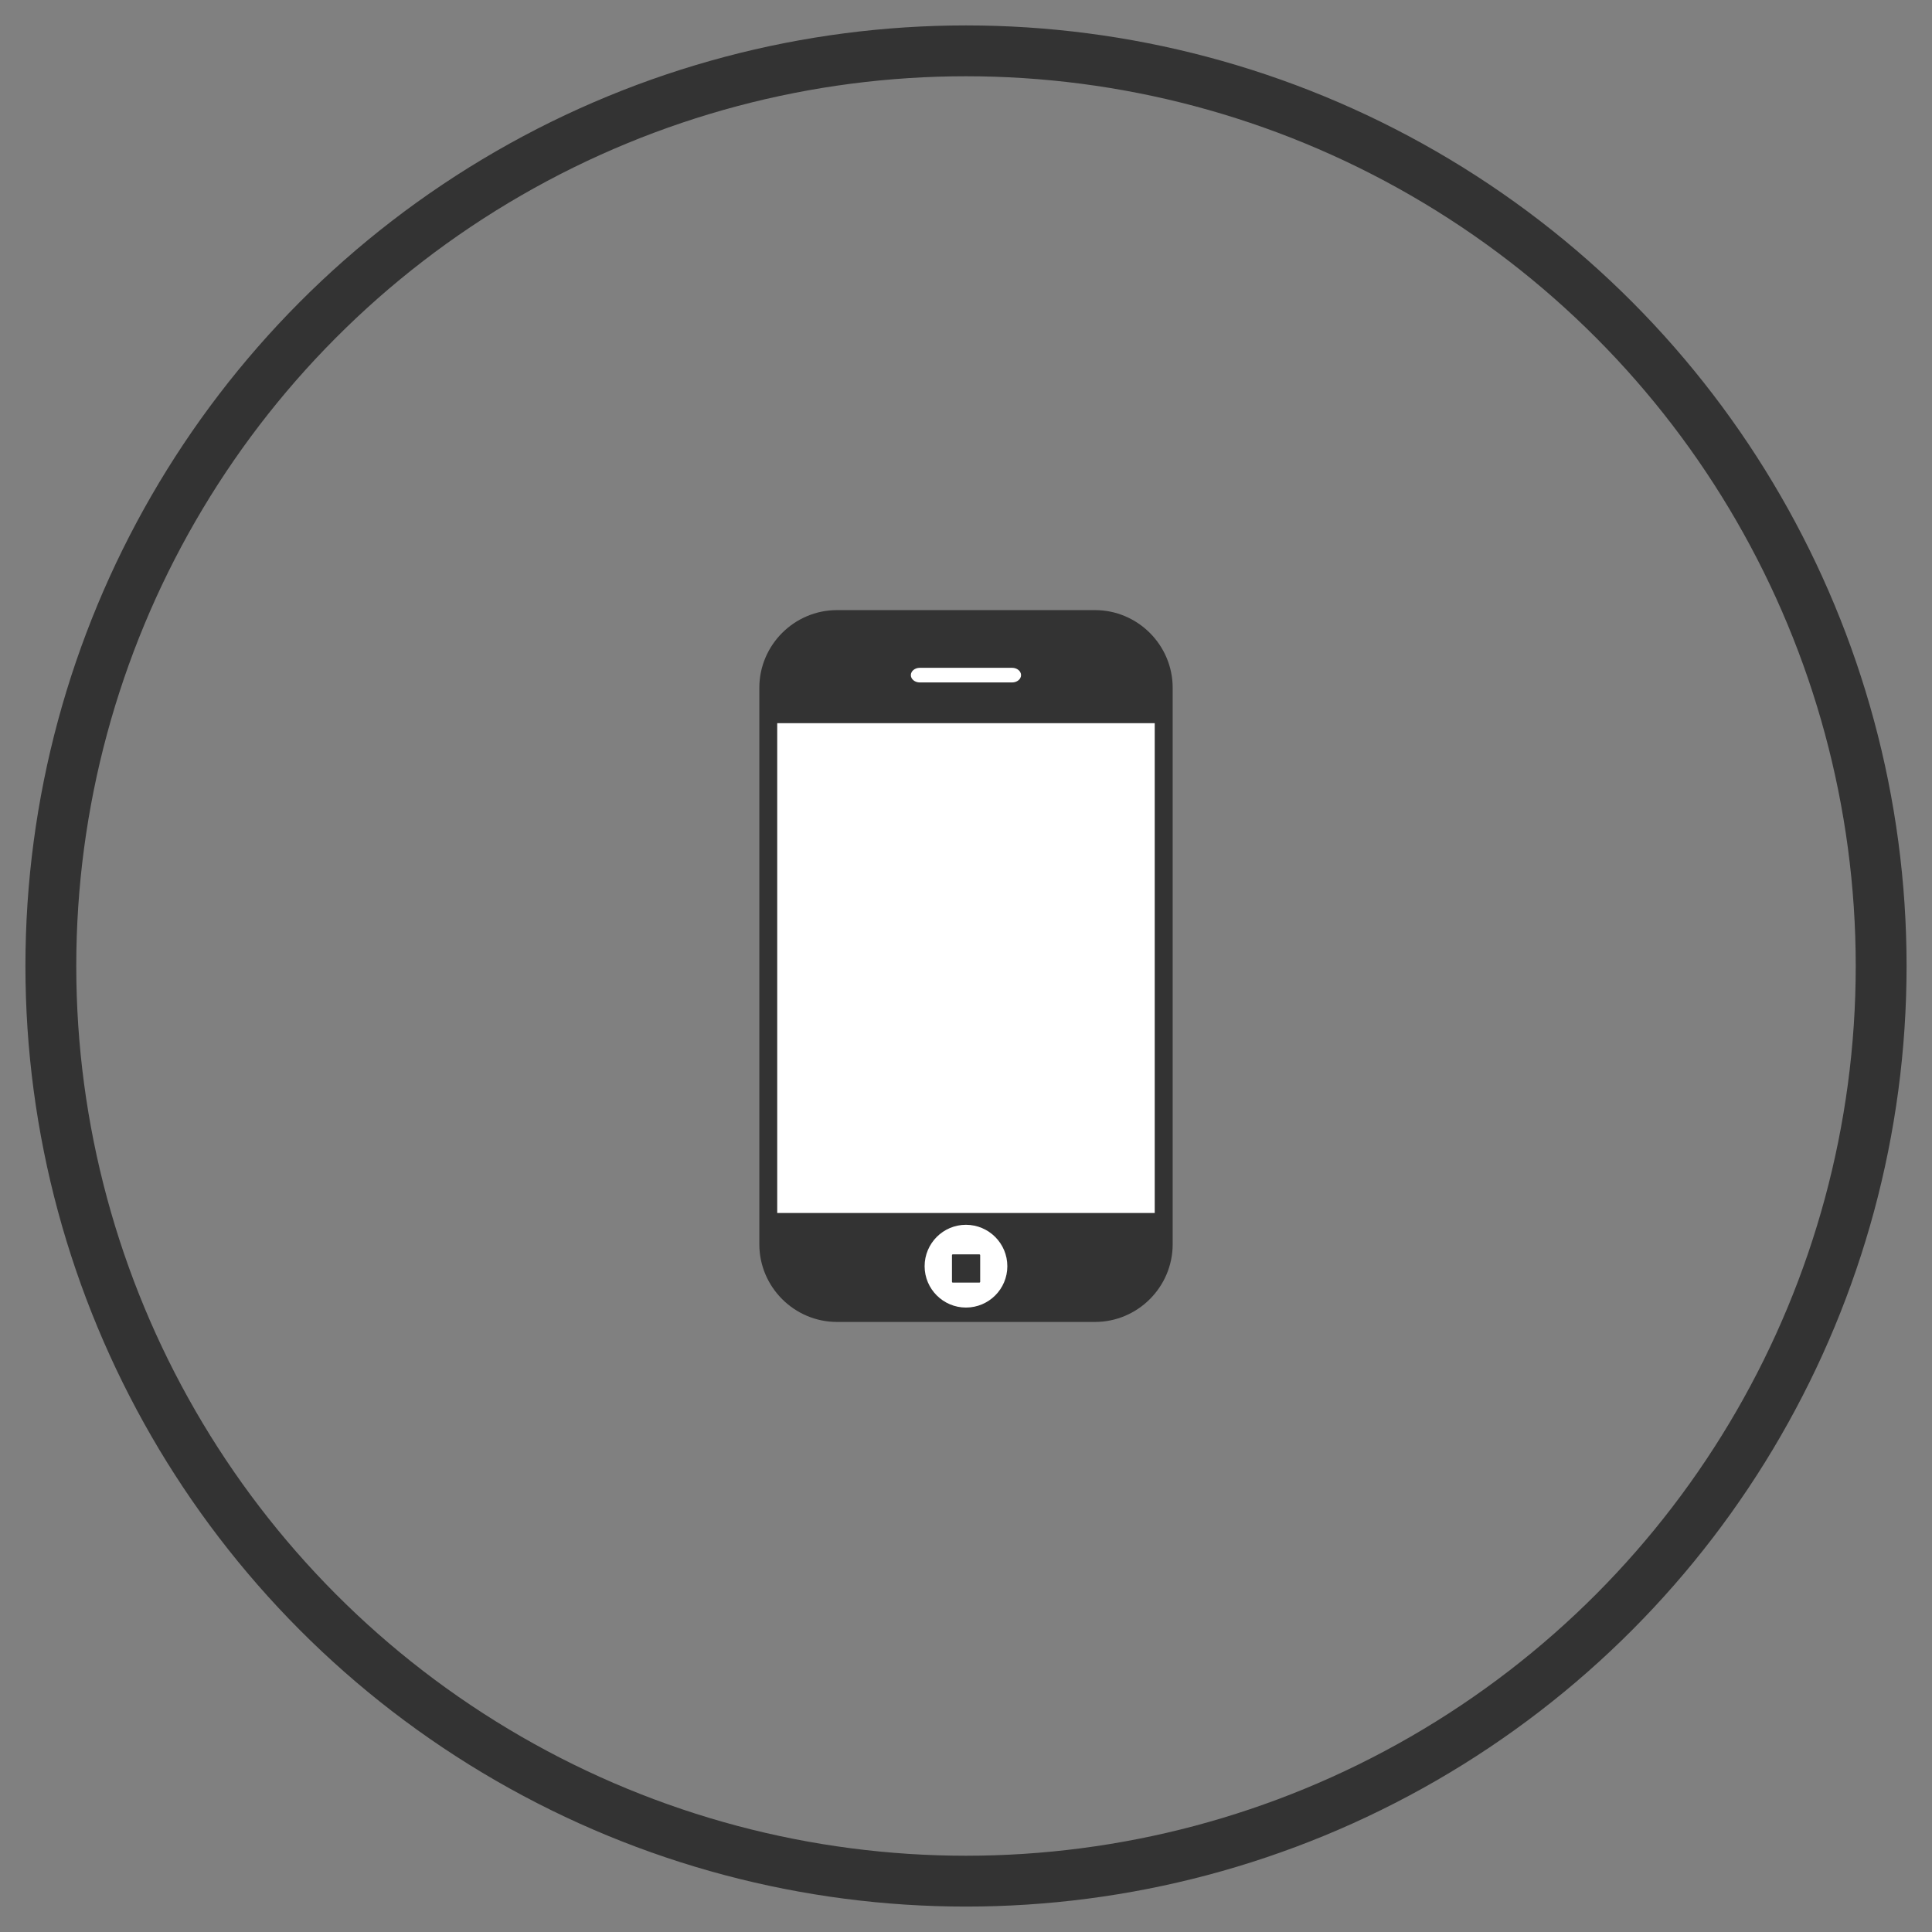
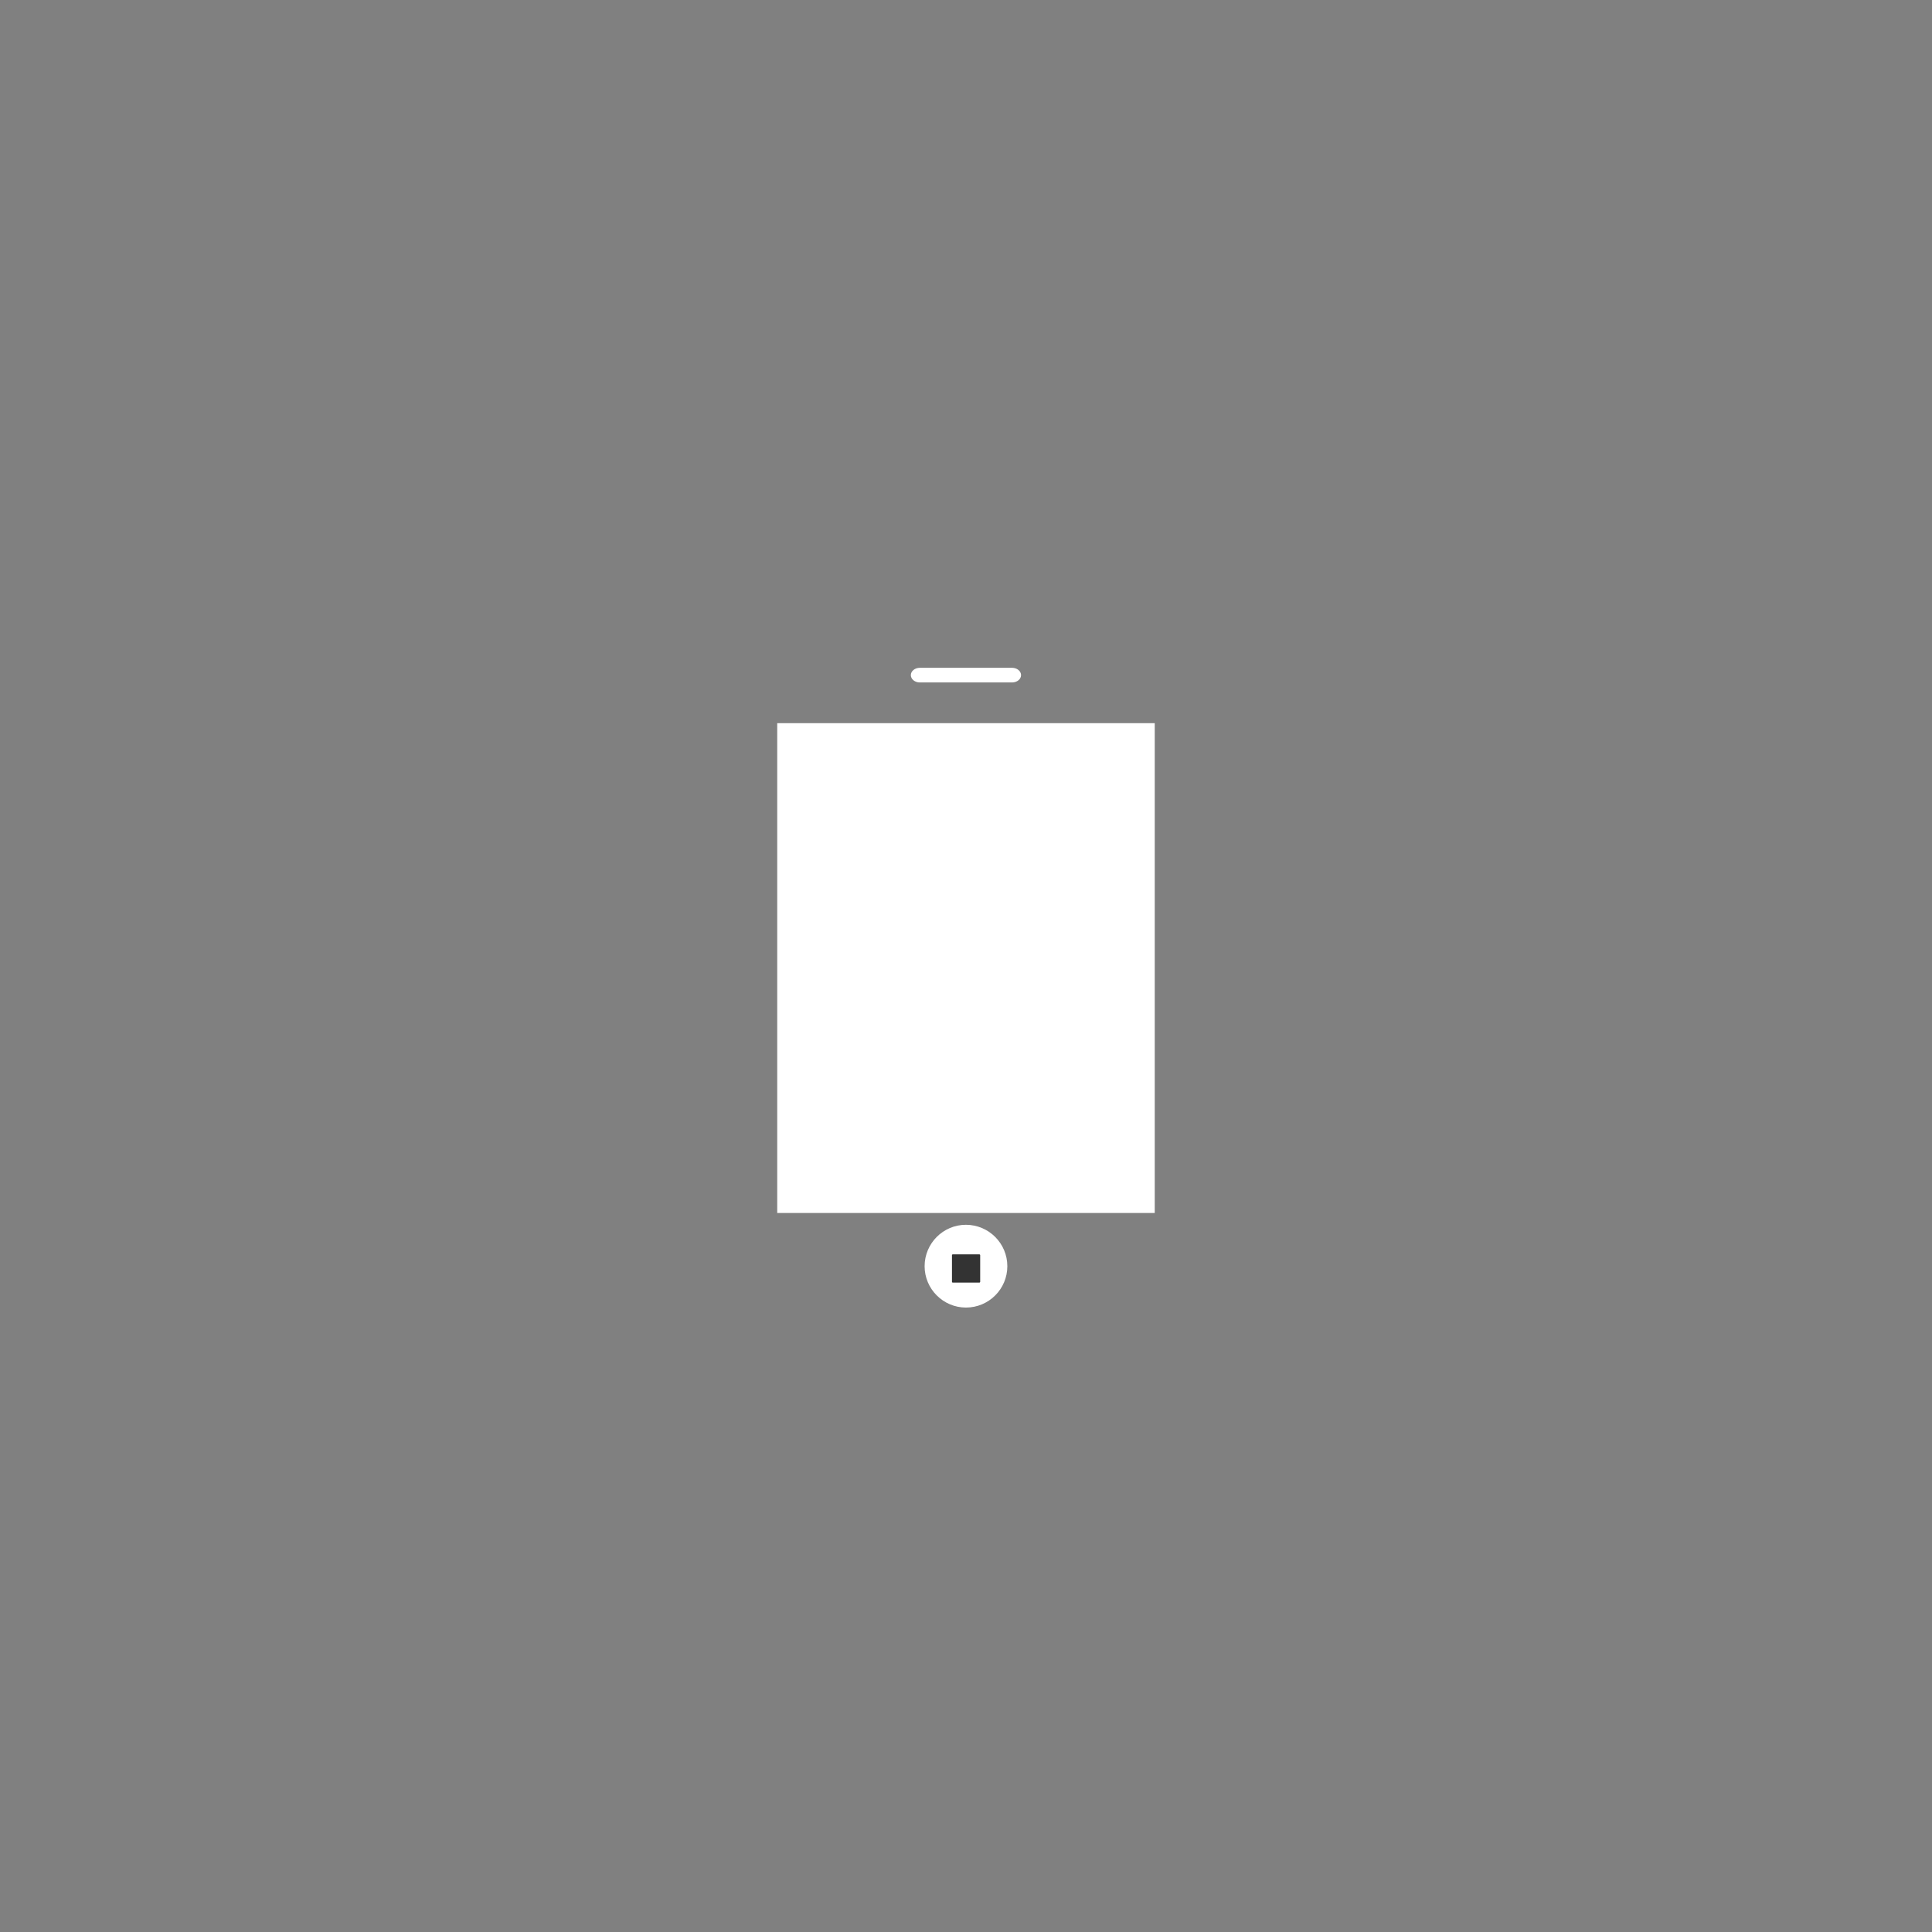
<svg xmlns="http://www.w3.org/2000/svg" version="1.1" id="レイヤー_1" x="0px" y="0px" width="38px" height="38px" viewBox="0 0 38 38" style="enable-background:new 0 0 38 38;" xml:space="preserve">
  <rect x="0" y="0" width="38" height="38" fill="#808080" stroke="none" />
  <style type="text/css">
	.st0{fill:none;stroke:#333333;stroke-miterlimit:10;}
	.st1{fill:#333333;}
	.st2{fill:#FFFFFF;}
</style>
  <g>
-     <circle class="st0" cx="19" cy="19" r="18" />
    <g>
      <g>
-         <path class="st1" d="M14.935,13.528c0-0.84,0.687-1.528,1.528-1.528h5.074c0.84,0,1.528,0.687,1.528,1.528v10.945     c0,0.84-0.687,1.528-1.528,1.528h-5.074c-0.84,0-1.528-0.687-1.528-1.528V13.528z" />
-       </g>
+         </g>
      <rect x="15.287" y="14.224" class="st2" width="7.425" height="9.634" />
      <path class="st2" d="M19.813,24.905c0,0.448-0.364,0.813-0.814,0.813c-0.447,0-0.813-0.365-0.813-0.813    c0-0.45,0.365-0.815,0.813-0.815C19.449,24.091,19.813,24.456,19.813,24.905z" />
      <g>
        <path class="st2" d="M20.083,13.279c0,0.079-0.079,0.144-0.176,0.144h-1.816c-0.097,0-0.176-0.065-0.176-0.144     c0-0.079,0.079-0.144,0.176-0.144h1.816C20.004,13.135,20.083,13.2,20.083,13.279z" />
      </g>
      <g>
        <path class="st1" d="M18.724,24.688c0-0.009,0.007-0.016,0.016-0.016h0.523c0.009,0,0.016,0.007,0.016,0.016v0.523     c0,0.009-0.007,0.016-0.016,0.016h-0.523c-0.009,0-0.016-0.007-0.016-0.016V24.688z" />
      </g>
    </g>
  </g>
</svg>